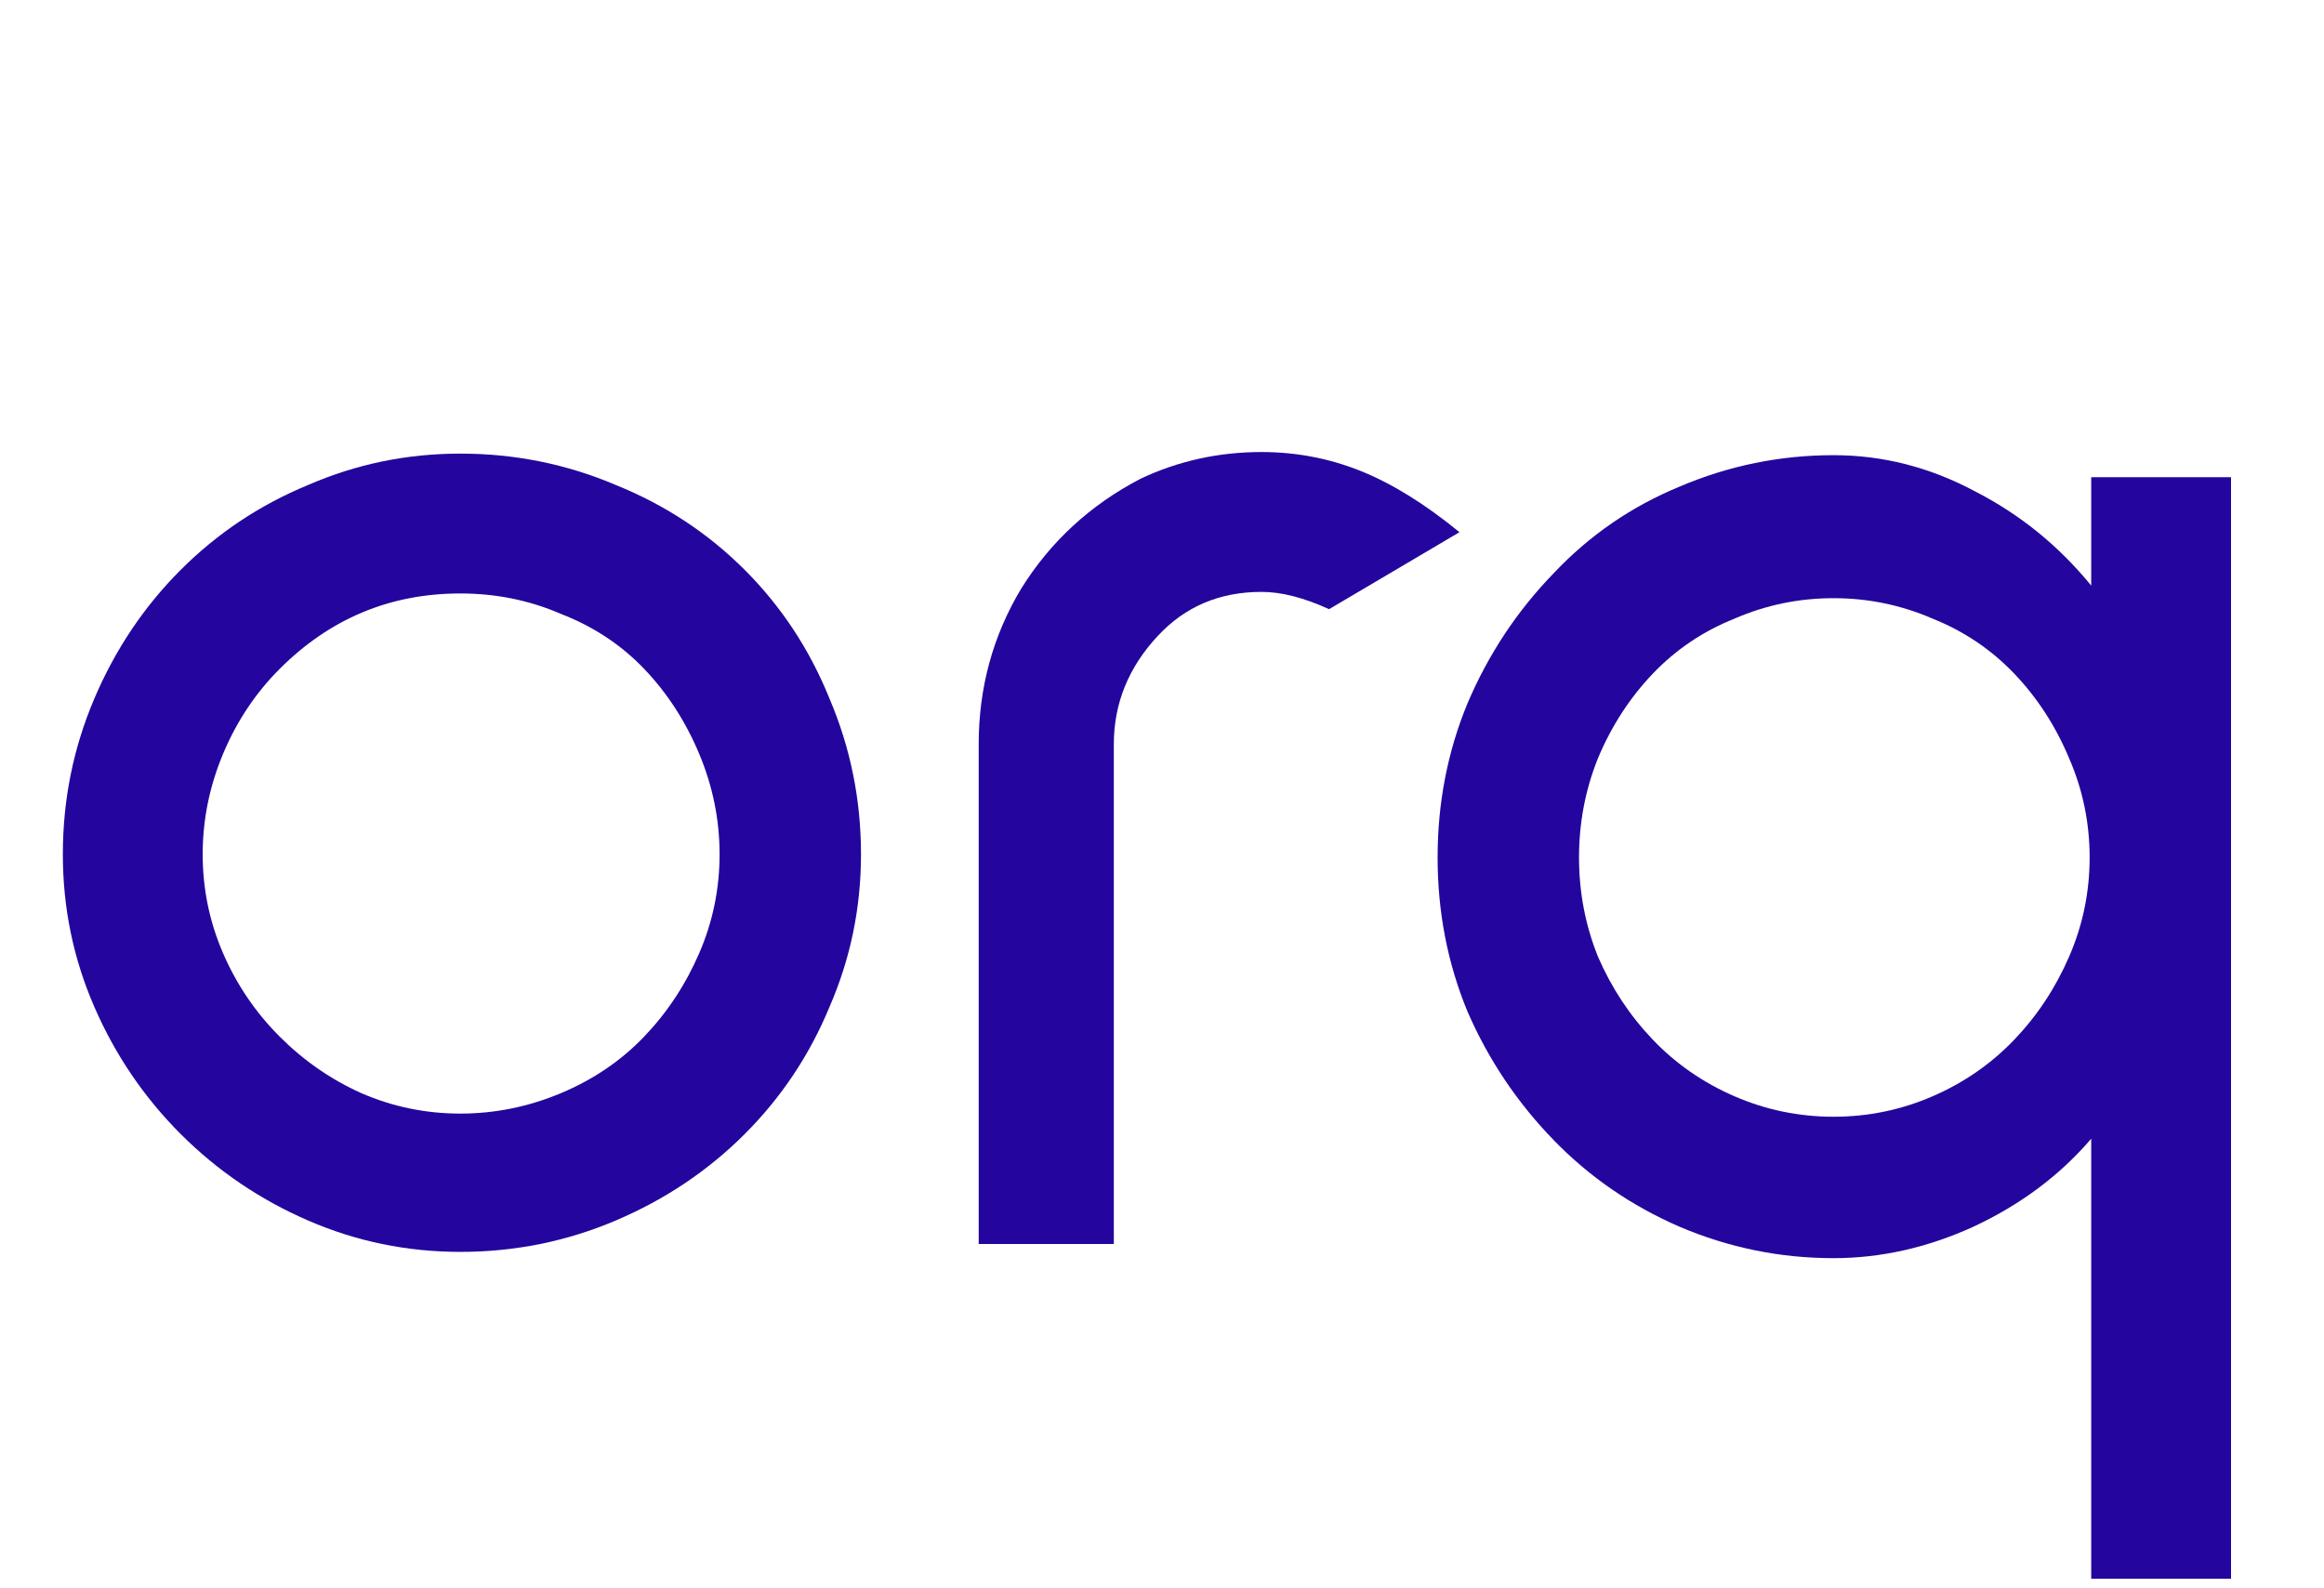
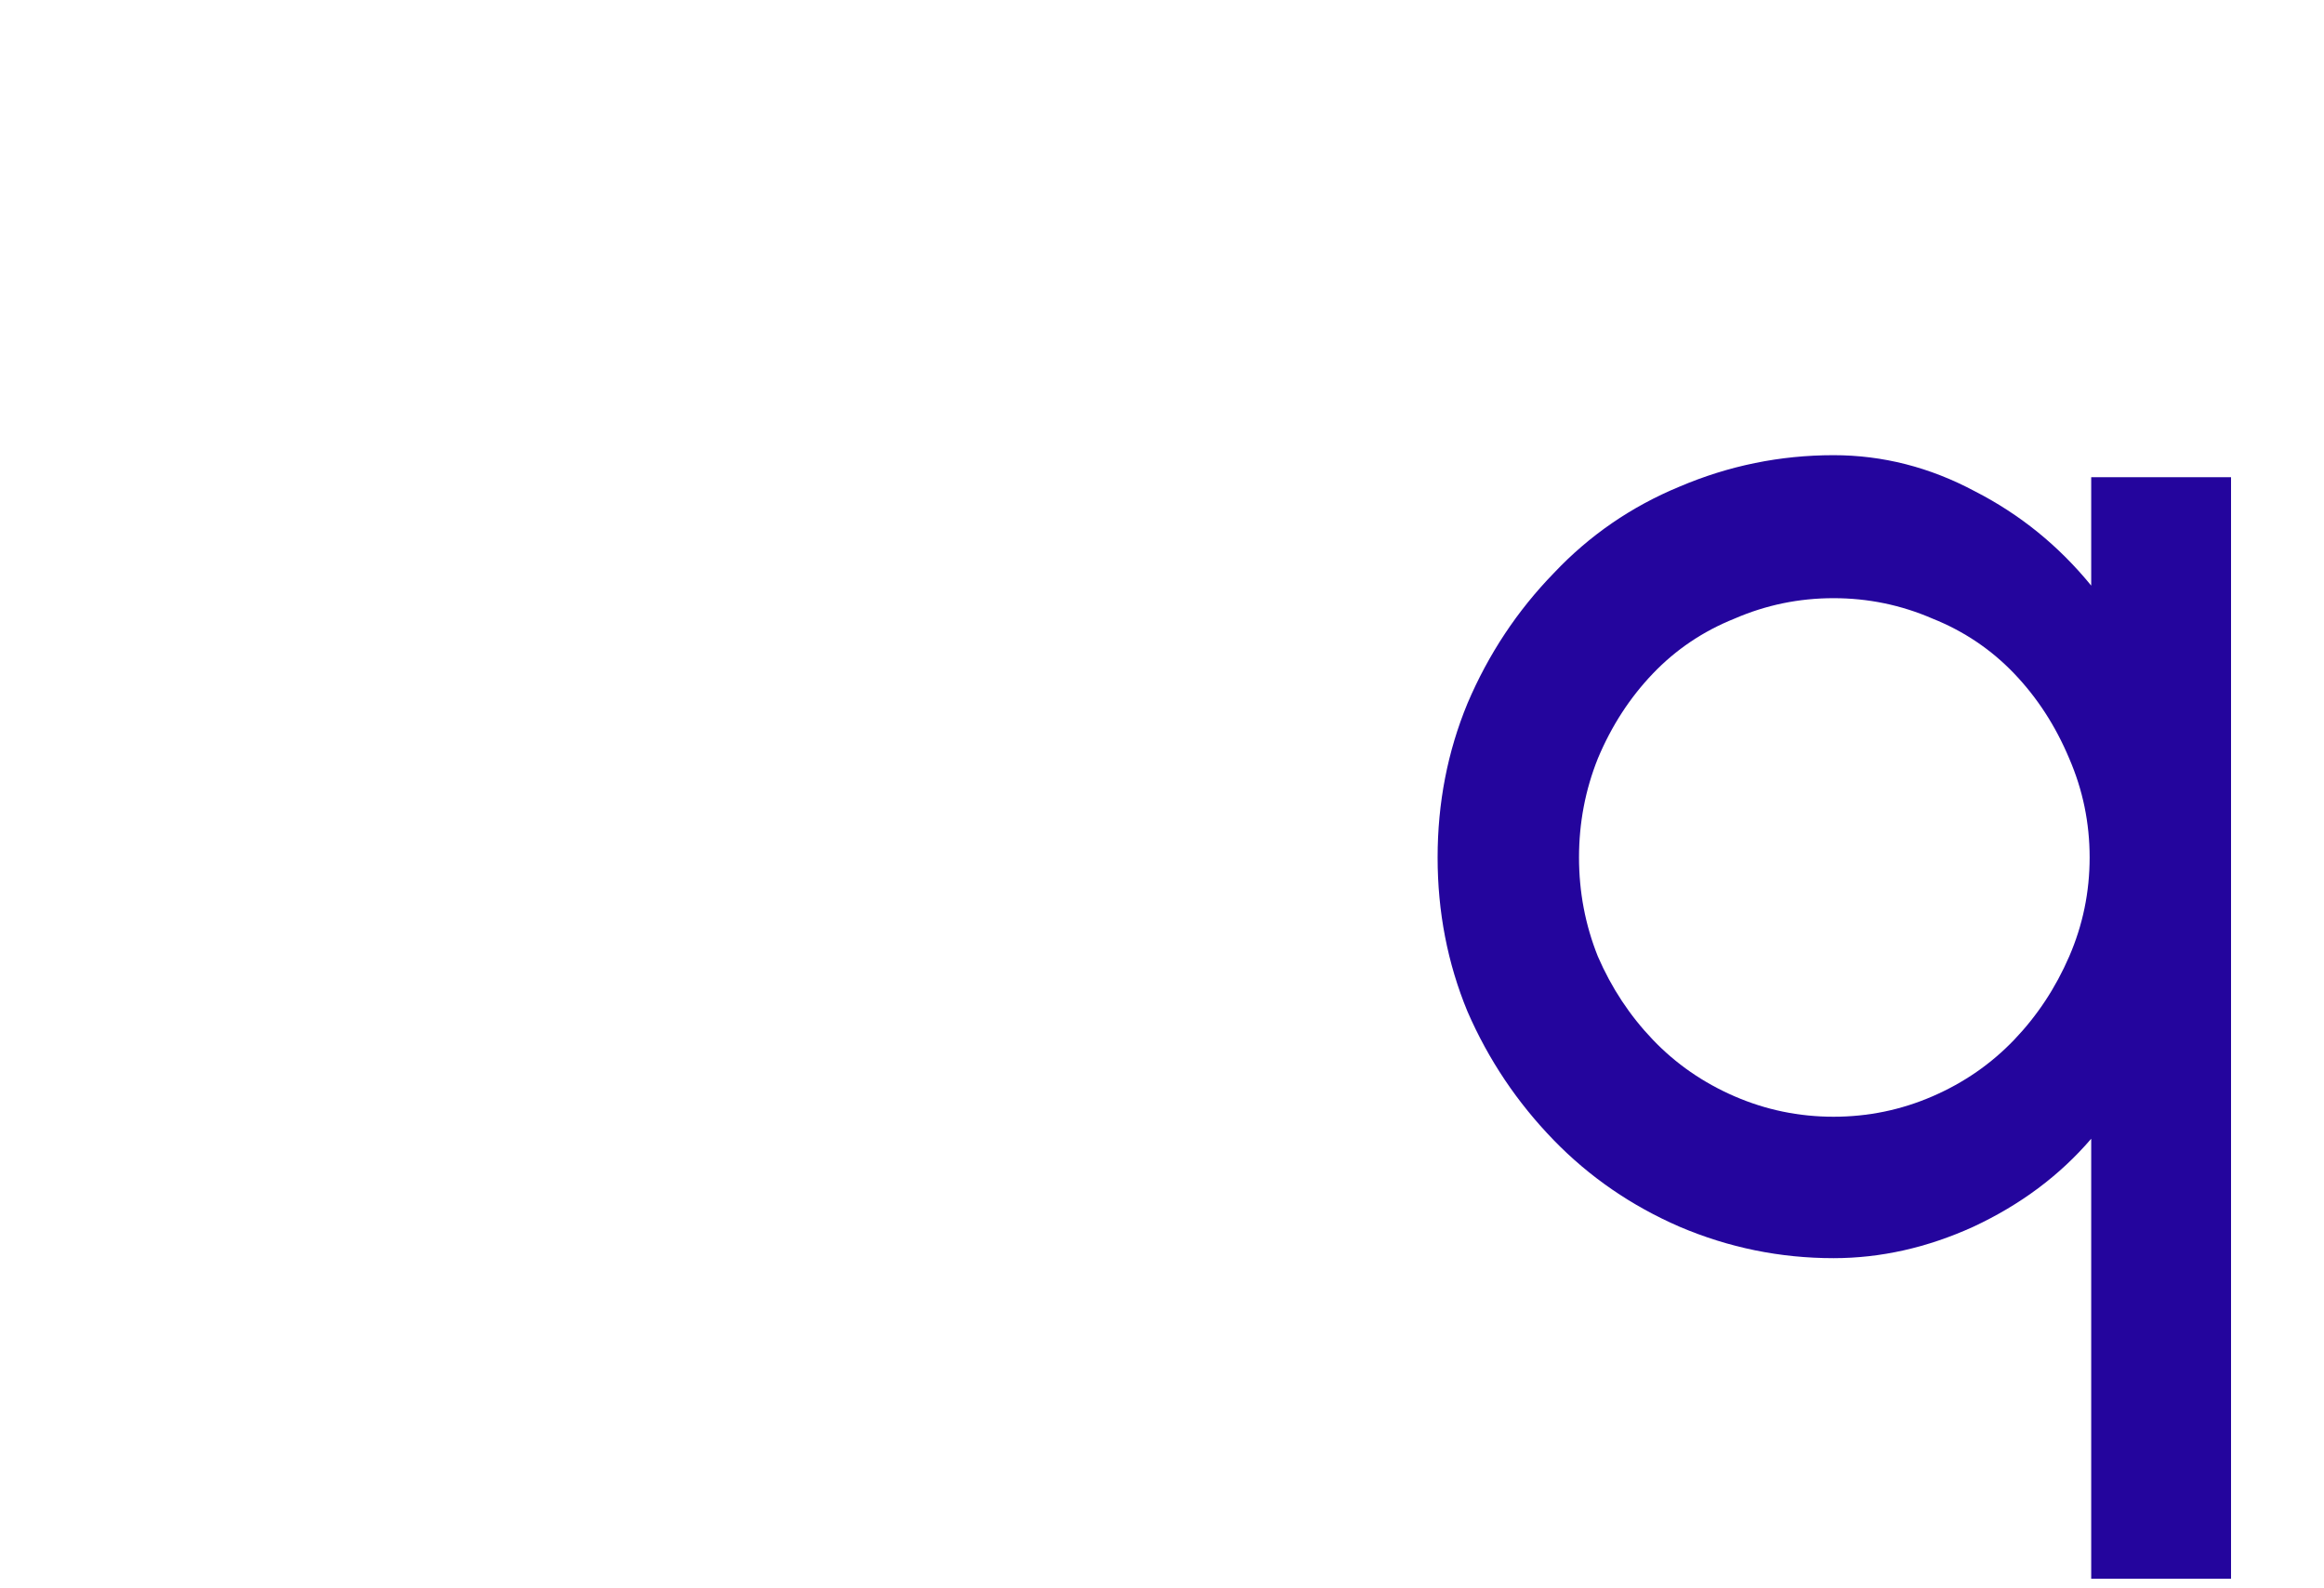
<svg xmlns="http://www.w3.org/2000/svg" width="142" height="97" viewBox="0 0 142 97" fill="none">
-   <path d="M28.128 76.48C24.864 76.48 21.76 75.84 18.816 74.56C15.872 73.28 13.28 71.52 11.04 69.28C8.8 67.04 7.04 64.448 5.76 61.504C4.48 58.56 3.84 55.456 3.84 52.192C3.84 48.864 4.48 45.696 5.76 42.688C7.04 39.68 8.8 37.056 11.04 34.816C13.28 32.576 15.872 30.848 18.816 29.632C21.76 28.352 24.864 27.712 28.128 27.712C31.456 27.712 34.624 28.352 37.632 29.632C40.64 30.848 43.264 32.576 45.504 34.816C47.744 37.056 49.472 39.68 50.688 42.688C51.968 45.696 52.608 48.864 52.608 52.192C52.608 55.456 51.968 58.56 50.688 61.504C49.472 64.448 47.744 67.04 45.504 69.28C43.264 71.52 40.64 73.28 37.632 74.56C34.624 75.84 31.456 76.48 28.128 76.48ZM28.128 36.256C23.84 36.256 20.16 37.792 17.088 40.864C15.616 42.336 14.464 44.064 13.632 46.048C12.8 48.032 12.384 50.08 12.384 52.192C12.384 54.304 12.8 56.32 13.632 58.24C14.464 60.16 15.616 61.856 17.088 63.328C18.56 64.8 20.224 65.952 22.08 66.784C24 67.616 26.016 68.032 28.128 68.032C30.24 68.032 32.288 67.616 34.272 66.784C36.256 65.952 37.952 64.8 39.36 63.328C40.768 61.856 41.888 60.16 42.72 58.24C43.552 56.32 43.968 54.304 43.968 52.192C43.968 50.08 43.552 48.032 42.72 46.048C41.888 44.064 40.768 42.336 39.36 40.864C37.952 39.392 36.256 38.272 34.272 37.504C32.352 36.672 30.304 36.256 28.128 36.256Z" fill="#24059D" />
-   <path d="M81.208 37.216C79.672 36.512 78.296 36.16 77.08 36.16C74.52 36.16 72.408 37.056 70.744 38.848C68.952 40.768 68.056 42.976 68.056 45.472V76H59.8V45.472C59.8 42.016 60.664 38.848 62.392 35.968C64.184 33.088 66.616 30.848 69.688 29.248C71.992 28.16 74.456 27.616 77.08 27.616C79.192 27.616 81.208 28 83.128 28.768C85.048 29.536 87.064 30.784 89.176 32.512L81.208 37.216Z" fill="#24059D" />
  <path d="M127.776 96.448V69.568C125.856 71.808 123.456 73.6 120.576 74.944C117.76 76.224 114.912 76.864 112.032 76.864C108.768 76.864 105.632 76.224 102.624 74.944C99.68 73.664 97.12 71.904 94.944 69.664C92.704 67.36 90.944 64.736 89.664 61.792C88.448 58.848 87.84 55.712 87.84 52.384C87.84 49.056 88.448 45.92 89.664 42.976C90.944 39.968 92.704 37.312 94.944 35.008C97.12 32.704 99.68 30.944 102.624 29.728C105.632 28.448 108.768 27.808 112.032 27.808C115.04 27.808 117.92 28.544 120.672 30.016C123.424 31.424 125.792 33.344 127.776 35.776V29.152H136.32V96.448H127.776ZM112.032 36.544C109.92 36.544 107.904 36.96 105.984 37.792C104.064 38.56 102.4 39.68 100.992 41.152C99.584 42.624 98.464 44.352 97.632 46.336C96.864 48.256 96.48 50.272 96.48 52.384C96.48 54.496 96.864 56.512 97.632 58.432C98.464 60.352 99.584 62.048 100.992 63.52C102.4 64.992 104.064 66.144 105.984 66.976C107.904 67.808 109.92 68.224 112.032 68.224C114.144 68.224 116.16 67.808 118.08 66.976C120 66.144 121.664 64.992 123.072 63.52C124.48 62.048 125.6 60.352 126.432 58.432C127.264 56.512 127.68 54.496 127.68 52.384C127.68 50.272 127.264 48.256 126.432 46.336C125.6 44.352 124.48 42.624 123.072 41.152C121.664 39.68 120 38.56 118.08 37.792C116.16 36.96 114.144 36.544 112.032 36.544Z" fill="#24059D" />
</svg>